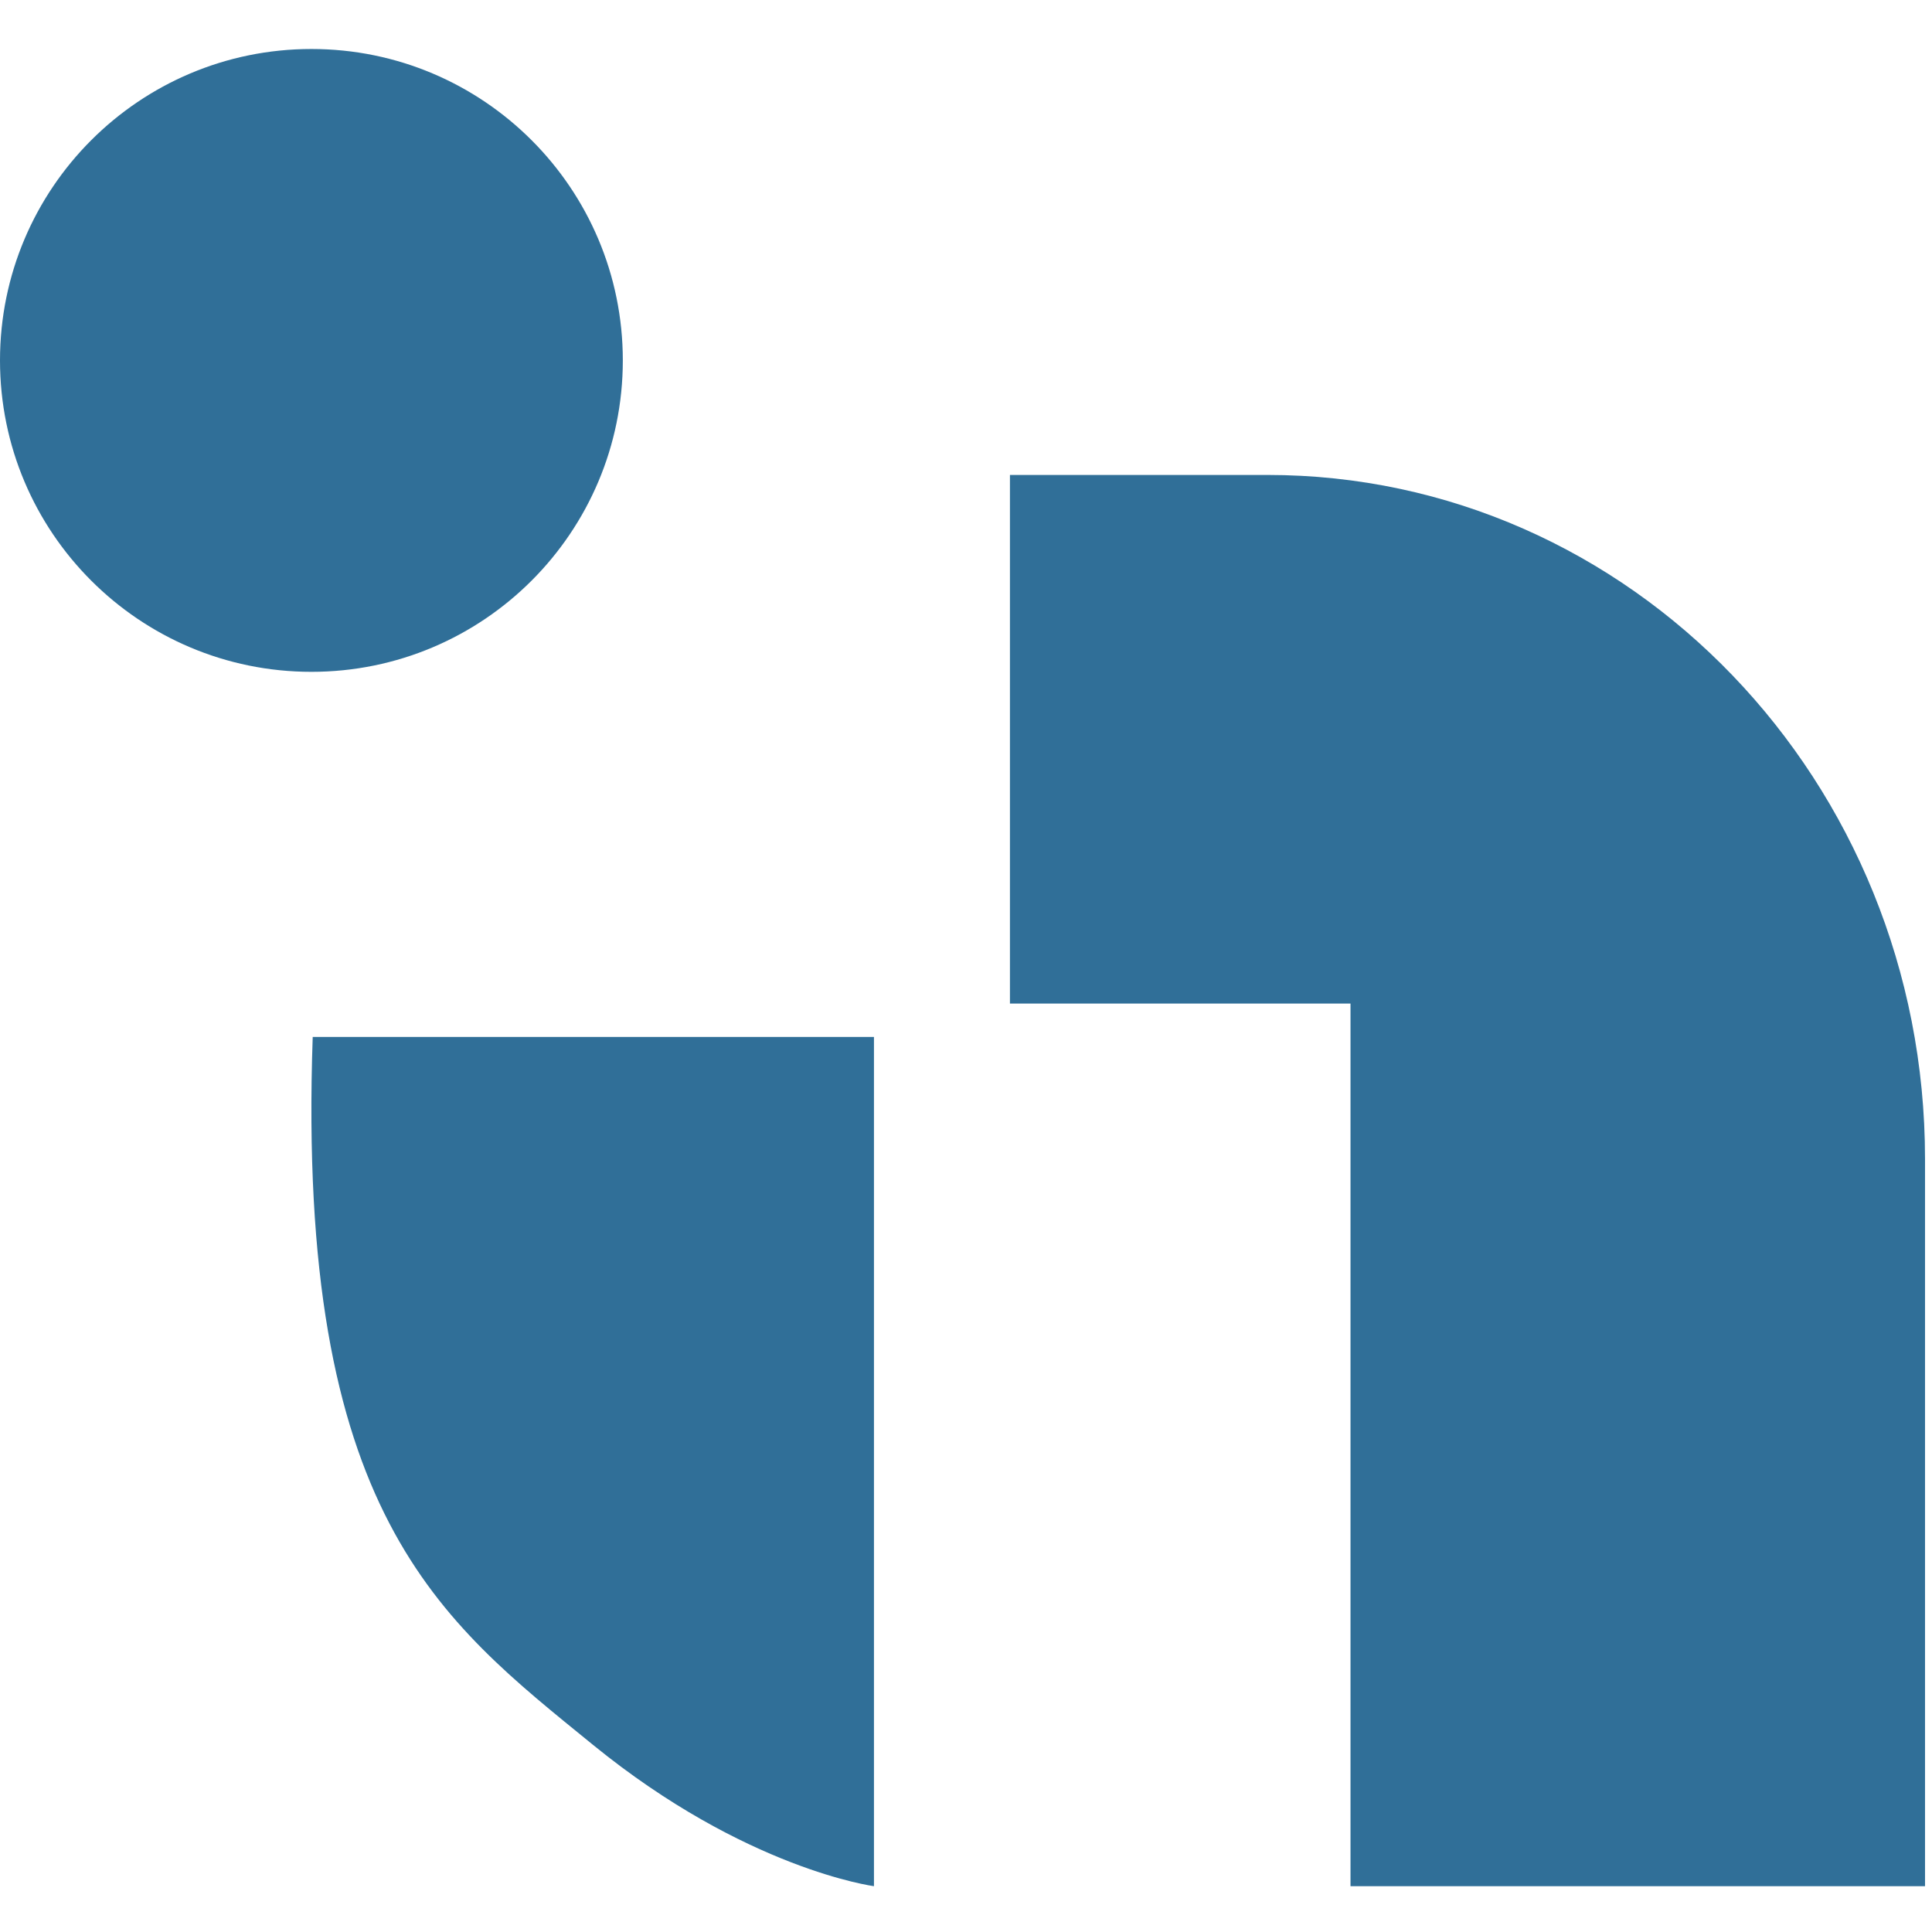
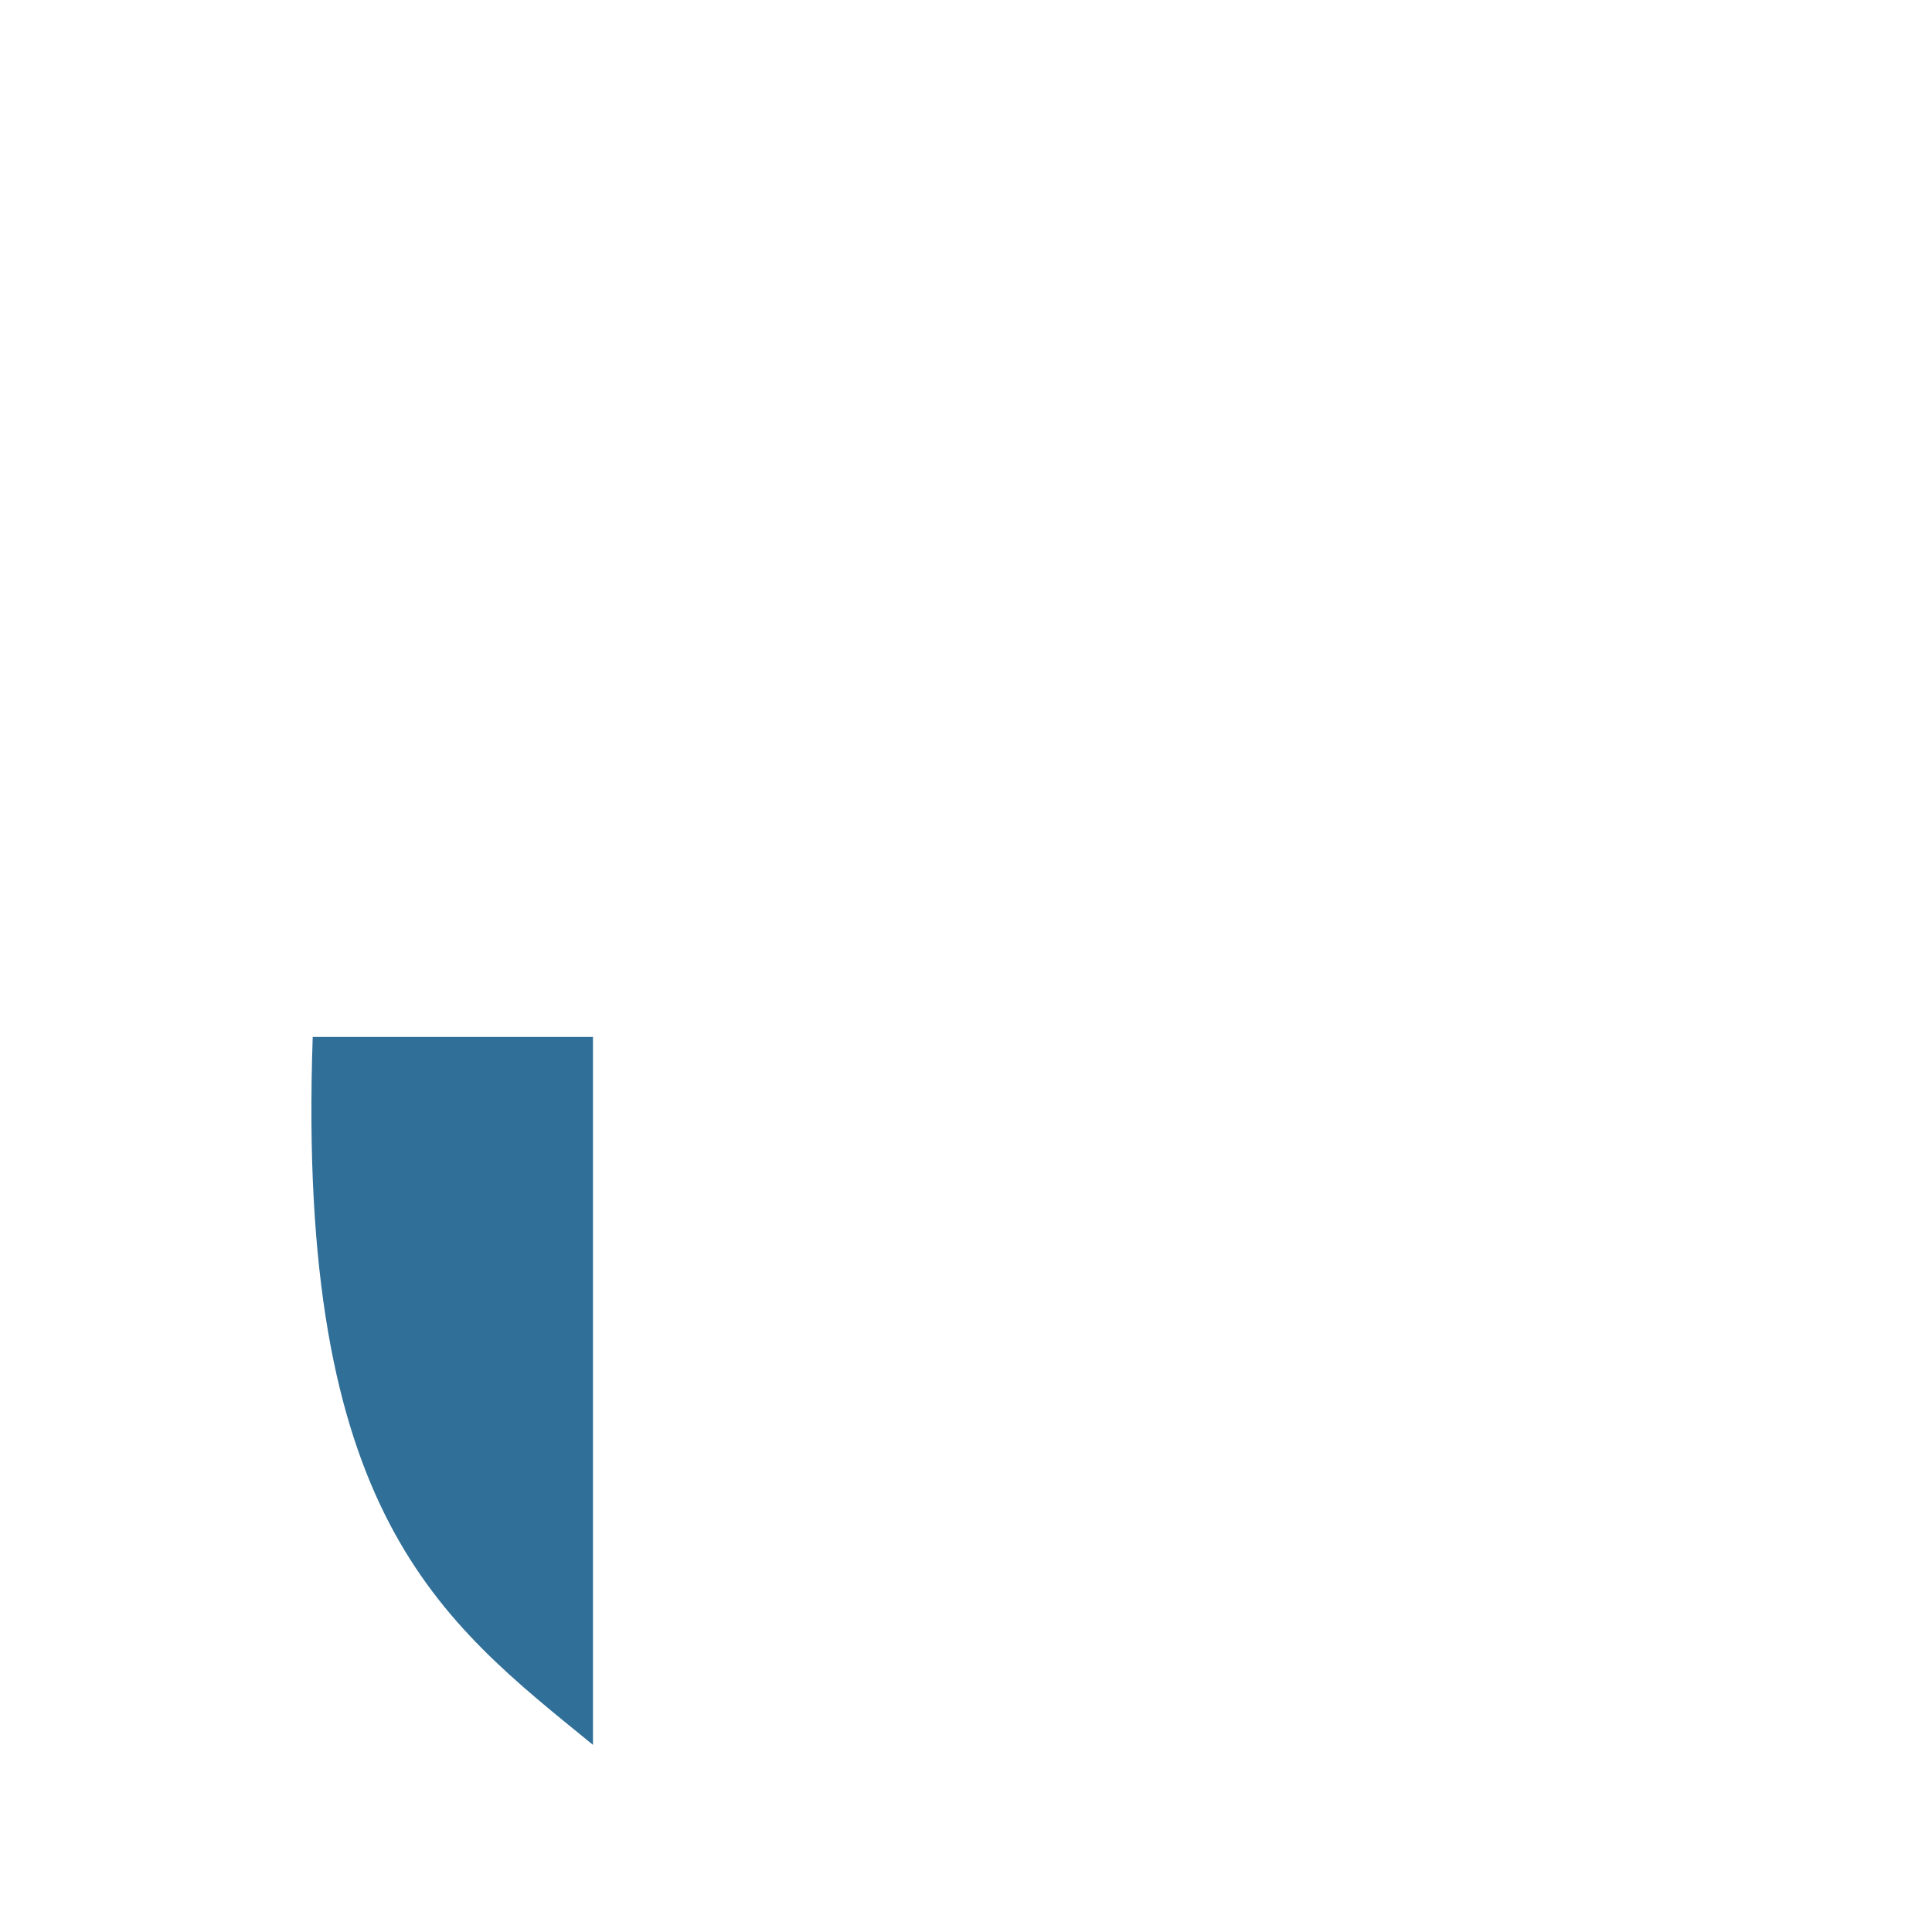
<svg xmlns="http://www.w3.org/2000/svg" width="180" height="180" viewBox="0 0 180 180" fill="none">
-   <path d="M94.094 44.25V93.498H125.823V175.732H179.35V107.983C179.35 72.783 151.922 44.25 118.088 44.25H94.094Z" fill="#306F98" />
-   <path d="M29.135 96.61C27.588 141.09 41.013 150.967 55.245 162.562C69.479 174.157 81.425 175.732 81.425 175.732V157.681V96.61H29.135Z" fill="#306F98" />
-   <path d="M29.014 4.565C12.99 4.565 0 17.556 0 33.579C0 49.603 12.99 62.593 29.014 62.593C45.038 62.593 58.027 49.603 58.027 33.579C58.027 17.556 45.038 4.565 29.014 4.565Z" fill="#306F98" />
+   <path d="M29.135 96.61C27.588 141.09 41.013 150.967 55.245 162.562V157.681V96.61H29.135Z" fill="#306F98" />
</svg>